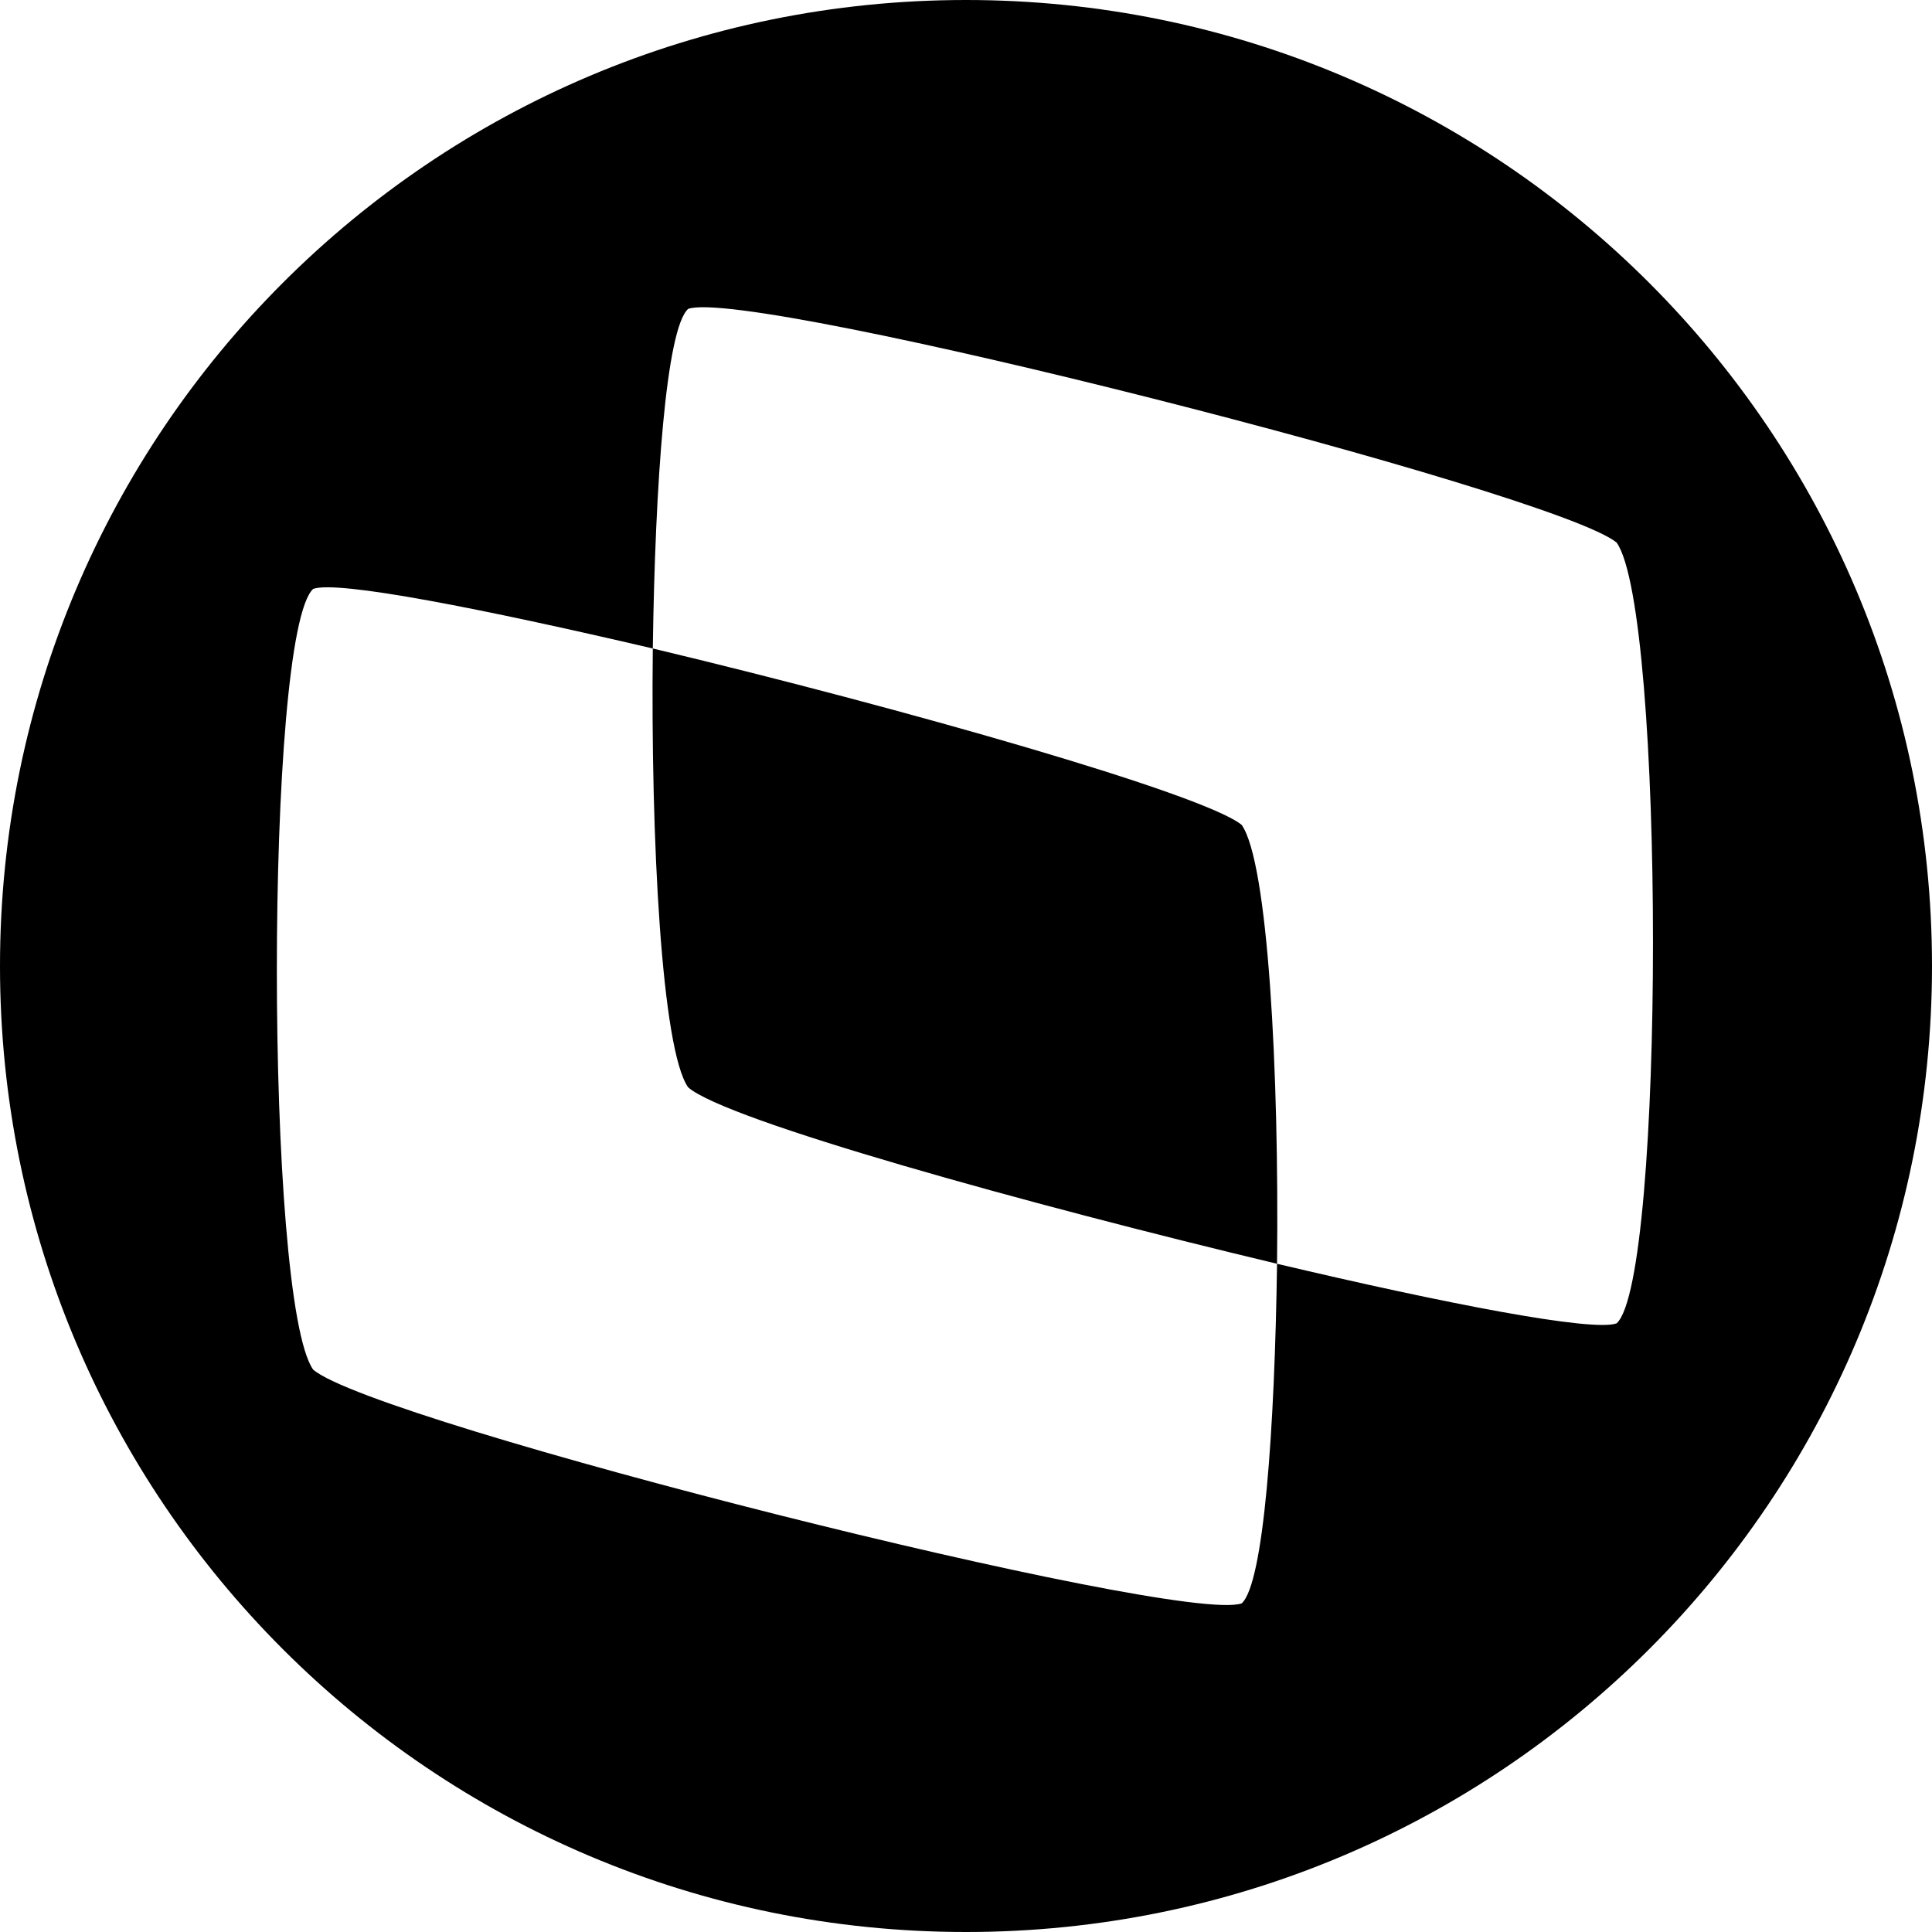
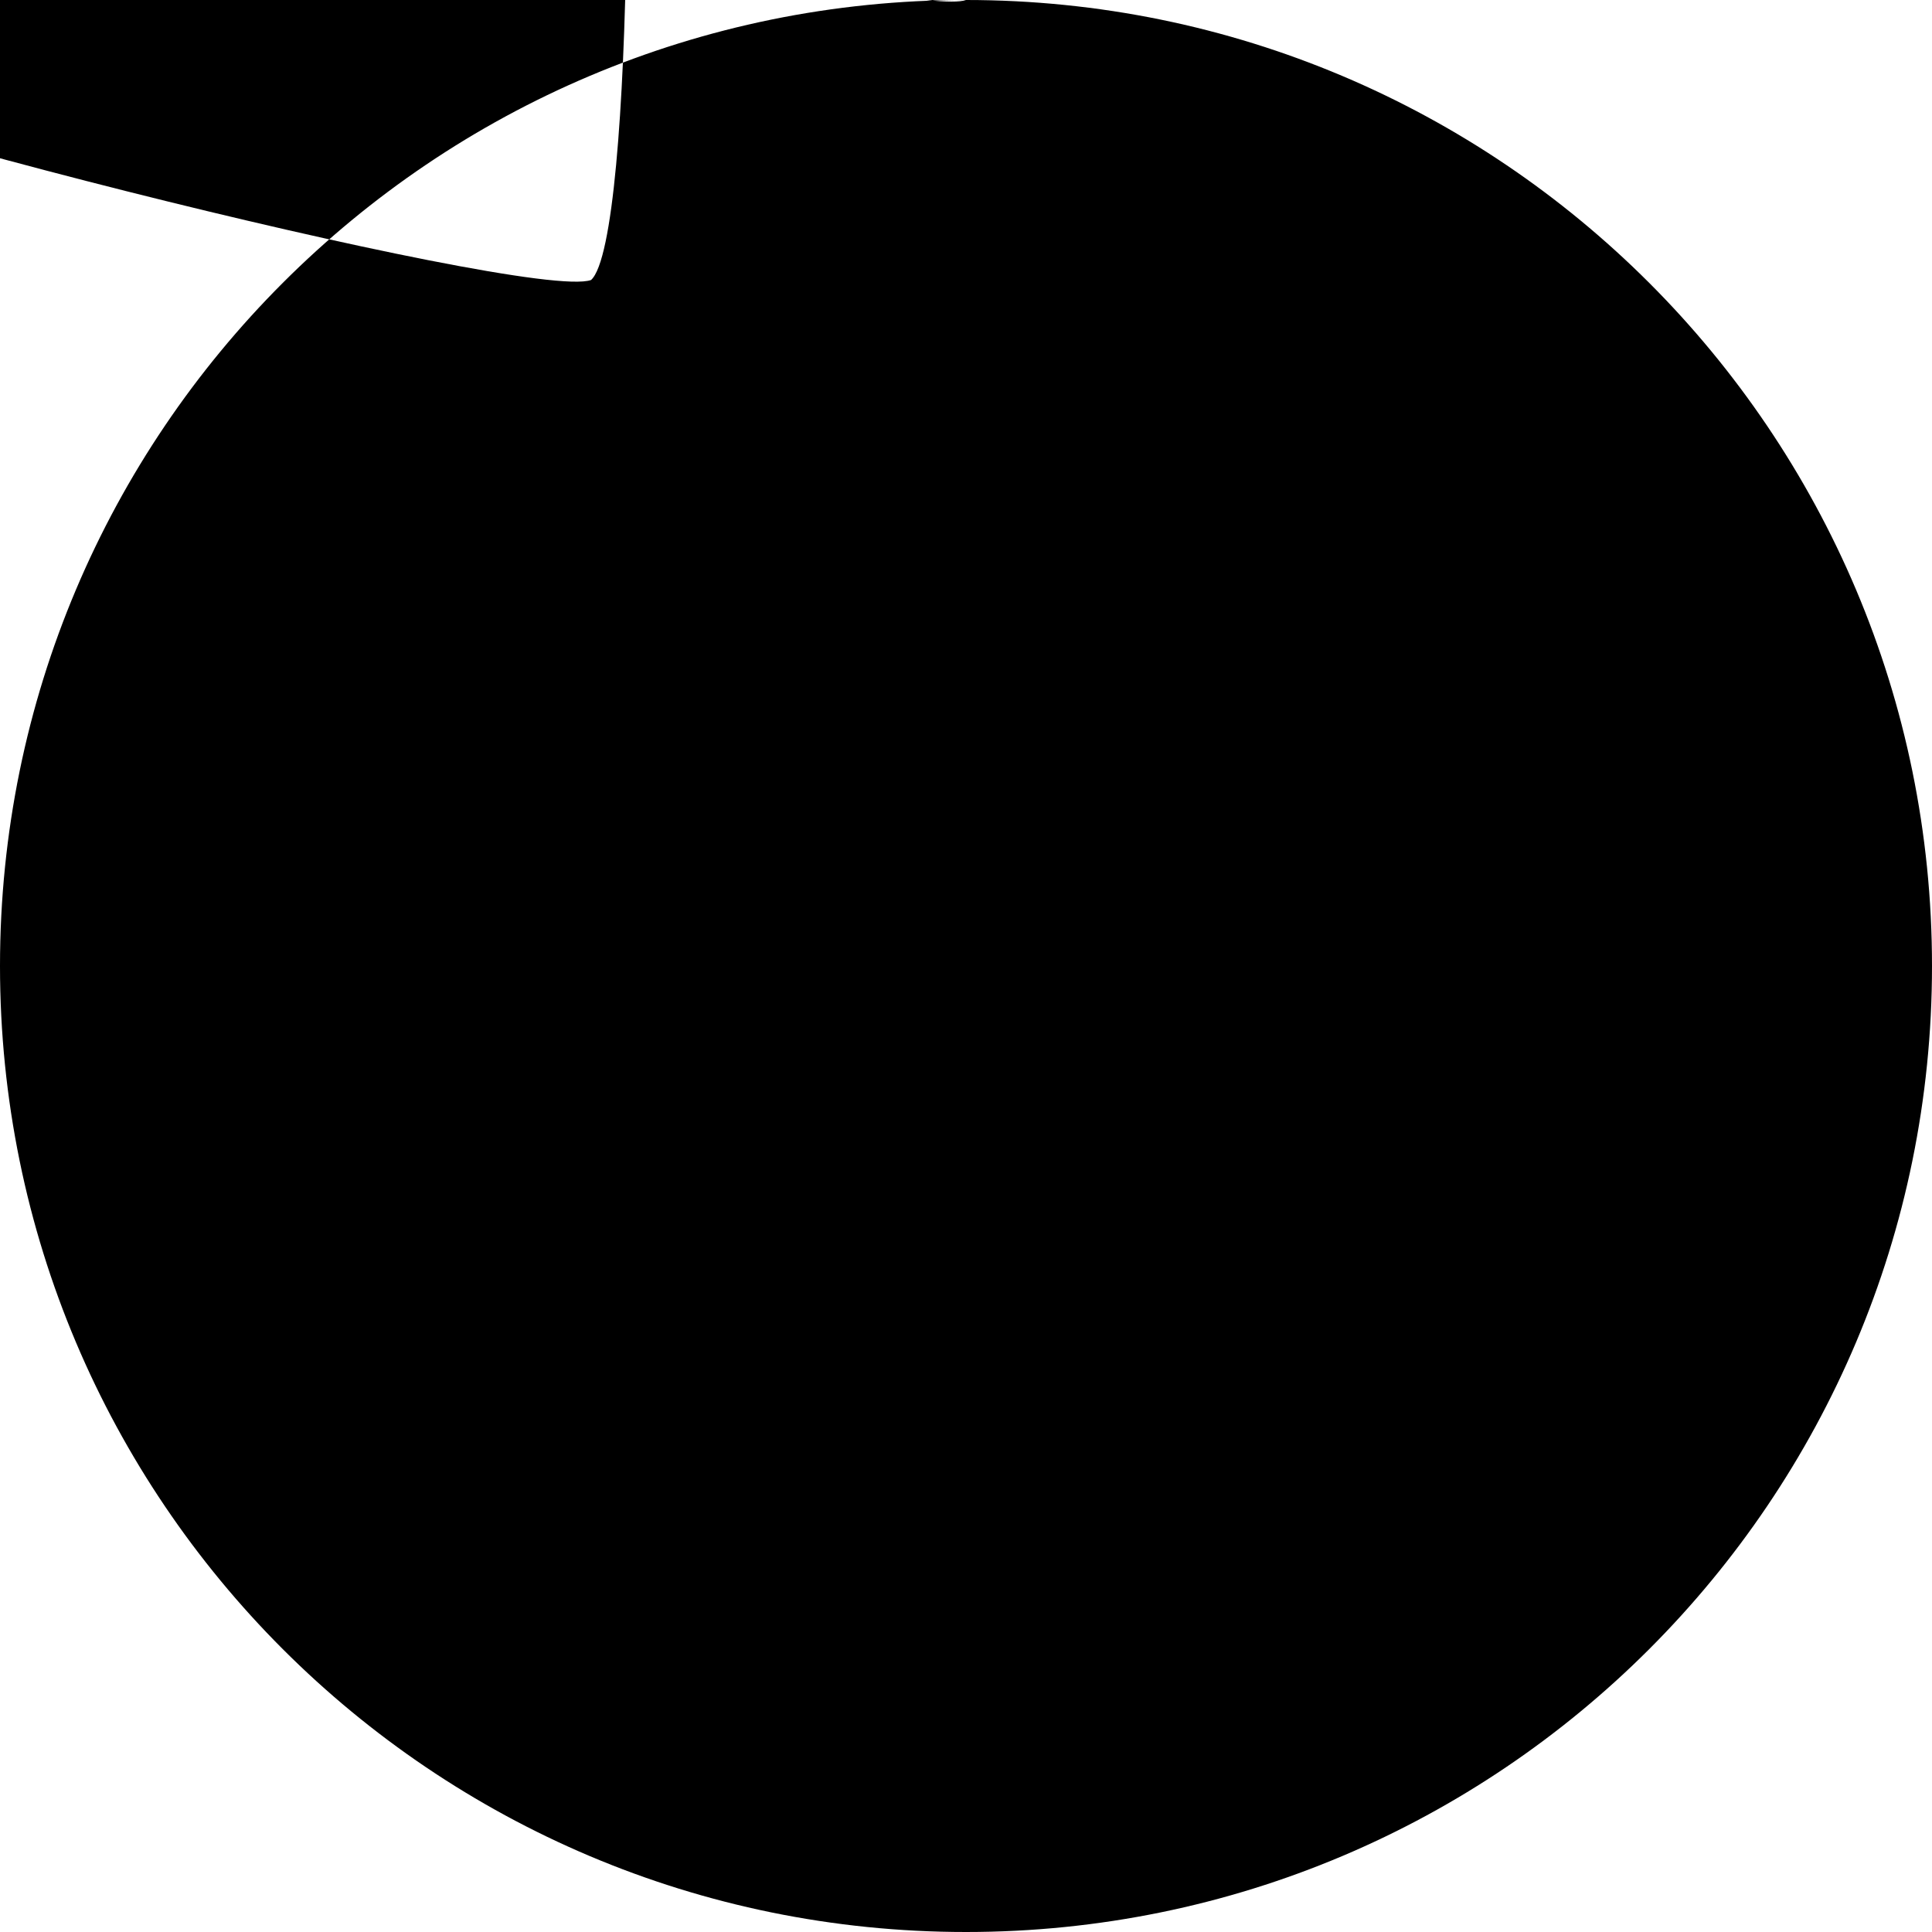
<svg xmlns="http://www.w3.org/2000/svg" id="a" viewBox="0 0 116.4 116.4">
-   <path d="M74.81,49.7c1.59,2.26,2.26,14.88,2.13,26.44-15.02-3.59-33.22-8.64-35.48-10.63-1.59-2.26-2.26-14.88-2.13-26.44,15.02,3.59,33.22,8.77,35.48,10.63M58.2,0c32.16,0,58.2,26.04,58.2,58.2s-26.04,58.2-58.2,58.2S0,90.36,0,58.2,26.04,0,58.2,0M97.4,79.73c2.92-2.66,2.92-42.92,0-47.04-3.72-3.06-52.22-15.41-55.94-14.08-1.33,1.2-1.99,10.5-2.13,20.46-10.23-2.39-19-4.12-20.46-3.59-2.92,2.66-2.92,42.92,0,47.04,3.72,3.19,52.22,15.41,55.94,14.08,1.33-1.2,1.99-10.5,2.13-20.46,10.1,2.39,19,4.12,20.46,3.59" />
+   <path d="M74.81,49.7c1.59,2.26,2.26,14.88,2.13,26.44-15.02-3.59-33.22-8.64-35.48-10.63-1.59-2.26-2.26-14.88-2.13-26.44,15.02,3.59,33.22,8.77,35.48,10.63M58.2,0c32.16,0,58.2,26.04,58.2,58.2s-26.04,58.2-58.2,58.2S0,90.36,0,58.2,26.04,0,58.2,0c2.92-2.66,2.92-42.92,0-47.04-3.72-3.06-52.22-15.41-55.94-14.08-1.33,1.2-1.99,10.5-2.13,20.46-10.23-2.39-19-4.12-20.46-3.59-2.92,2.66-2.92,42.92,0,47.04,3.72,3.19,52.22,15.41,55.94,14.08,1.33-1.2,1.99-10.5,2.13-20.46,10.1,2.39,19,4.12,20.46,3.59" />
</svg>